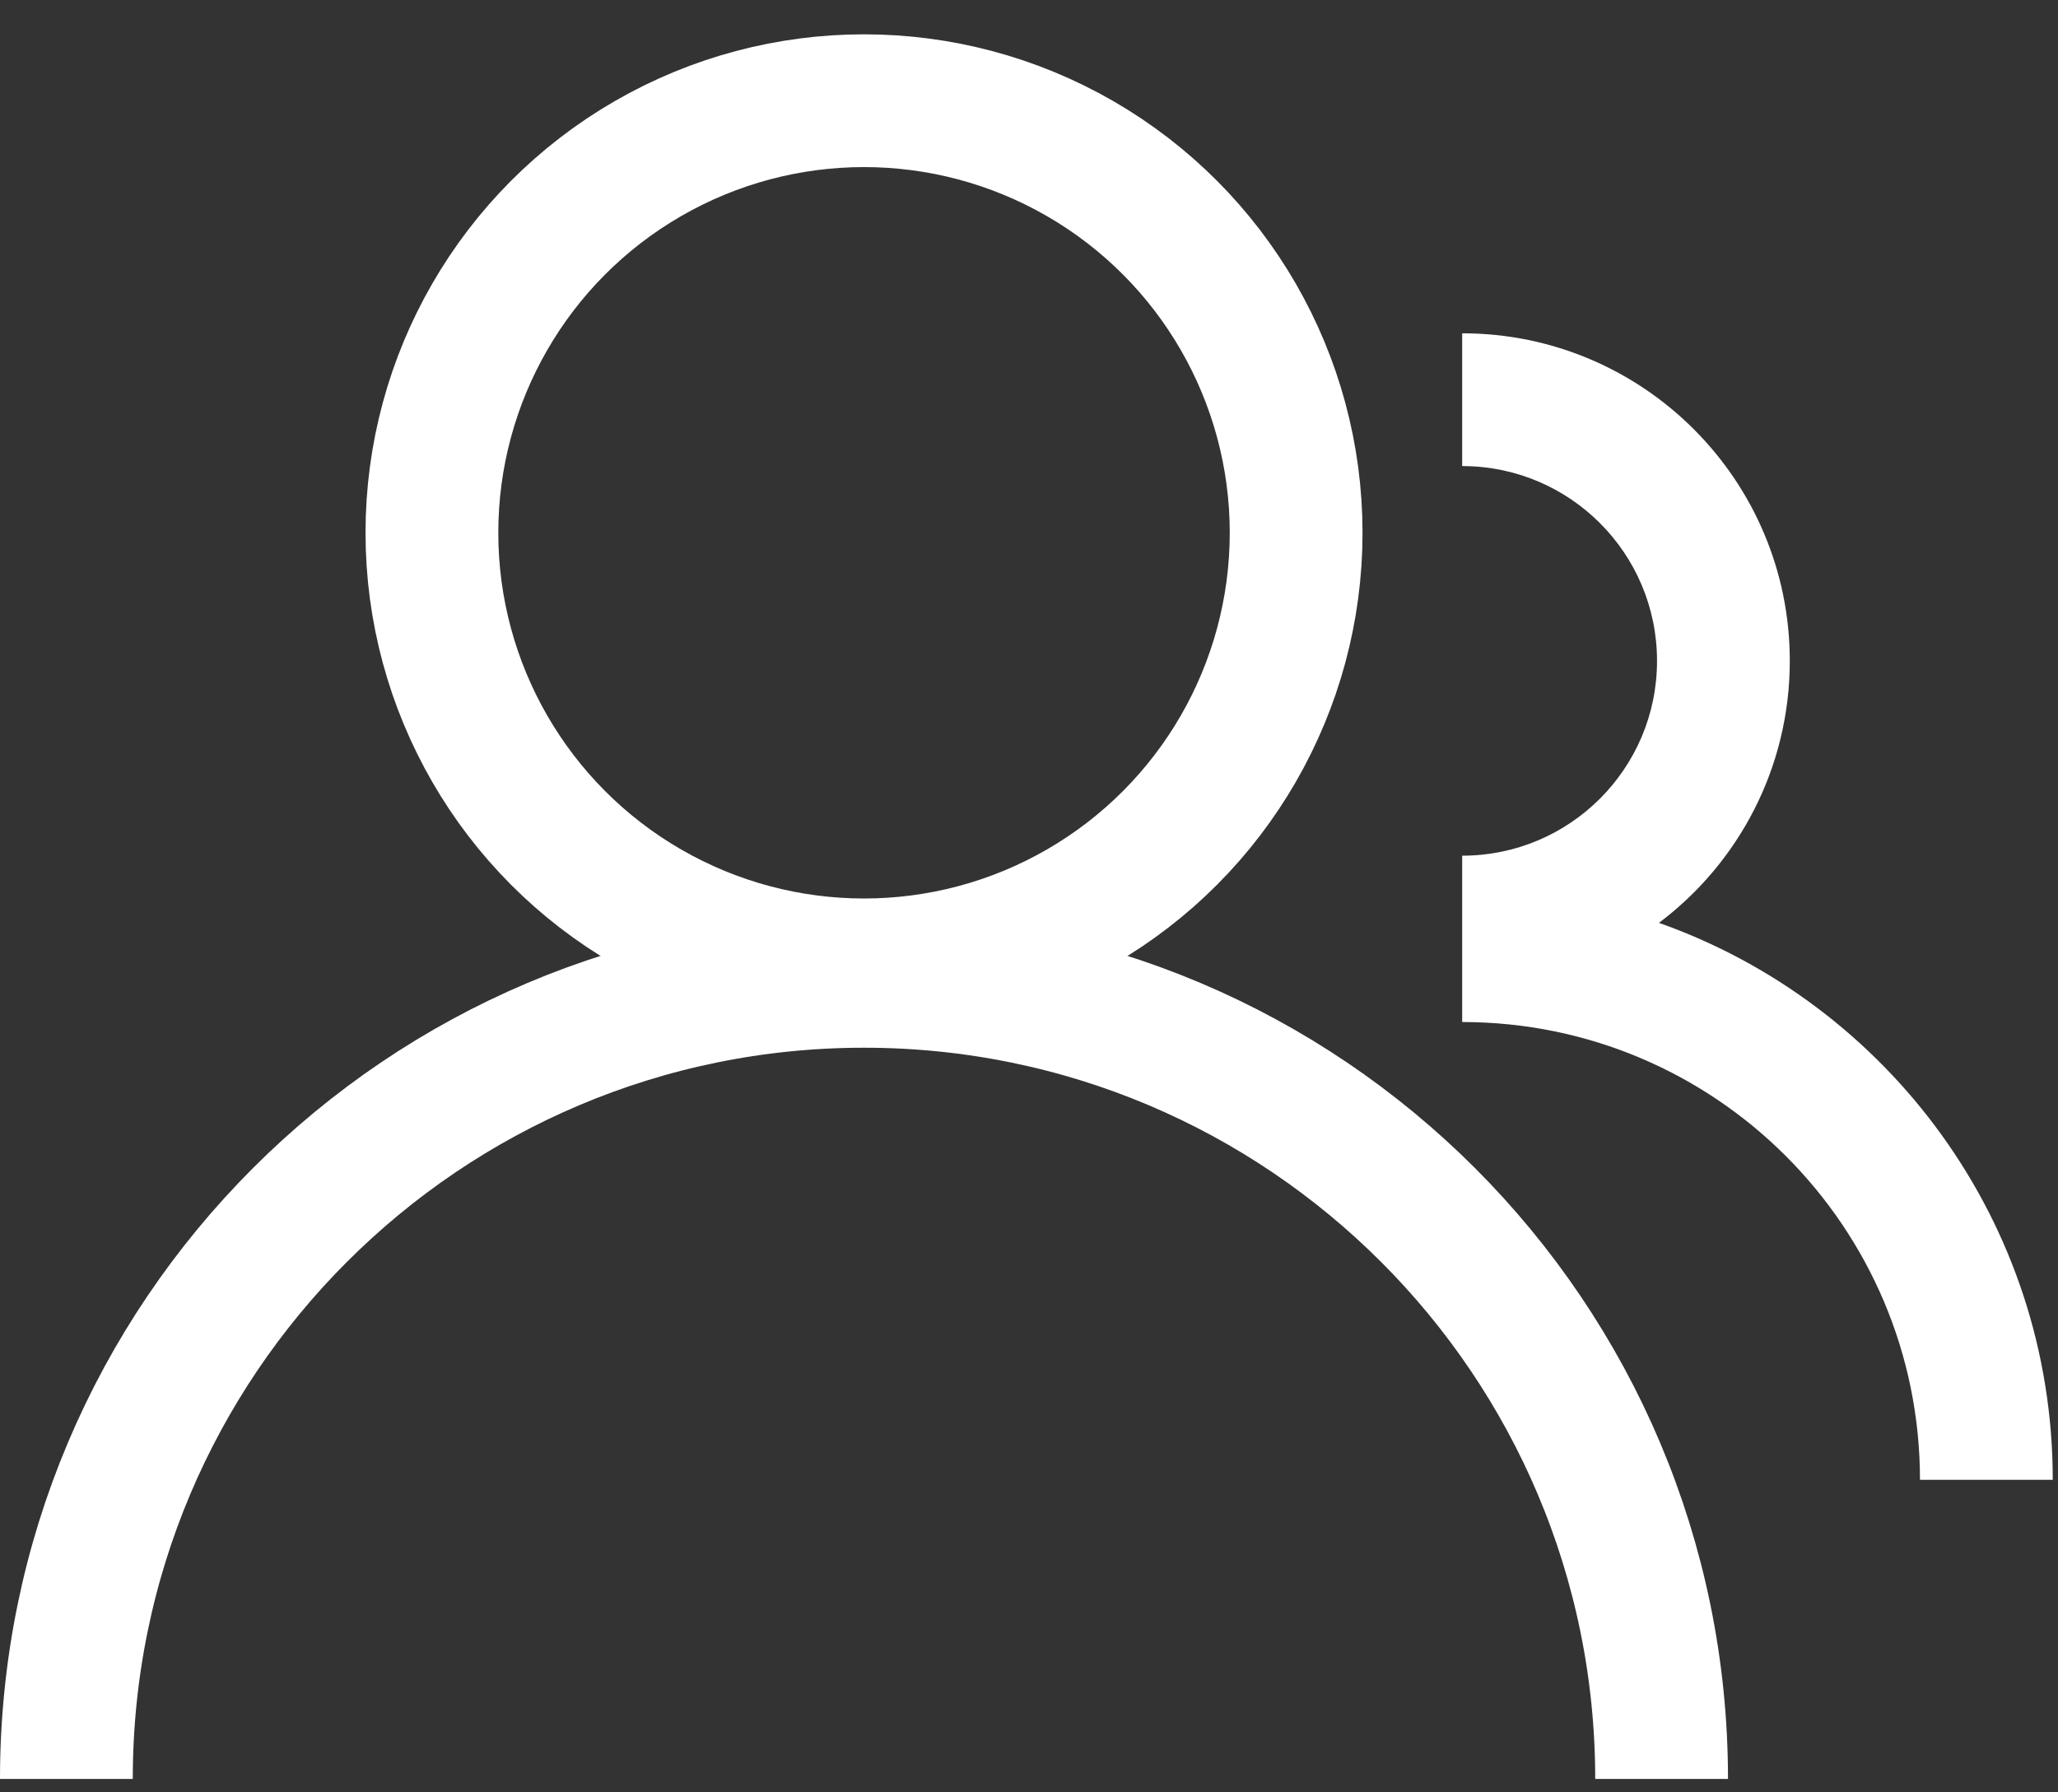
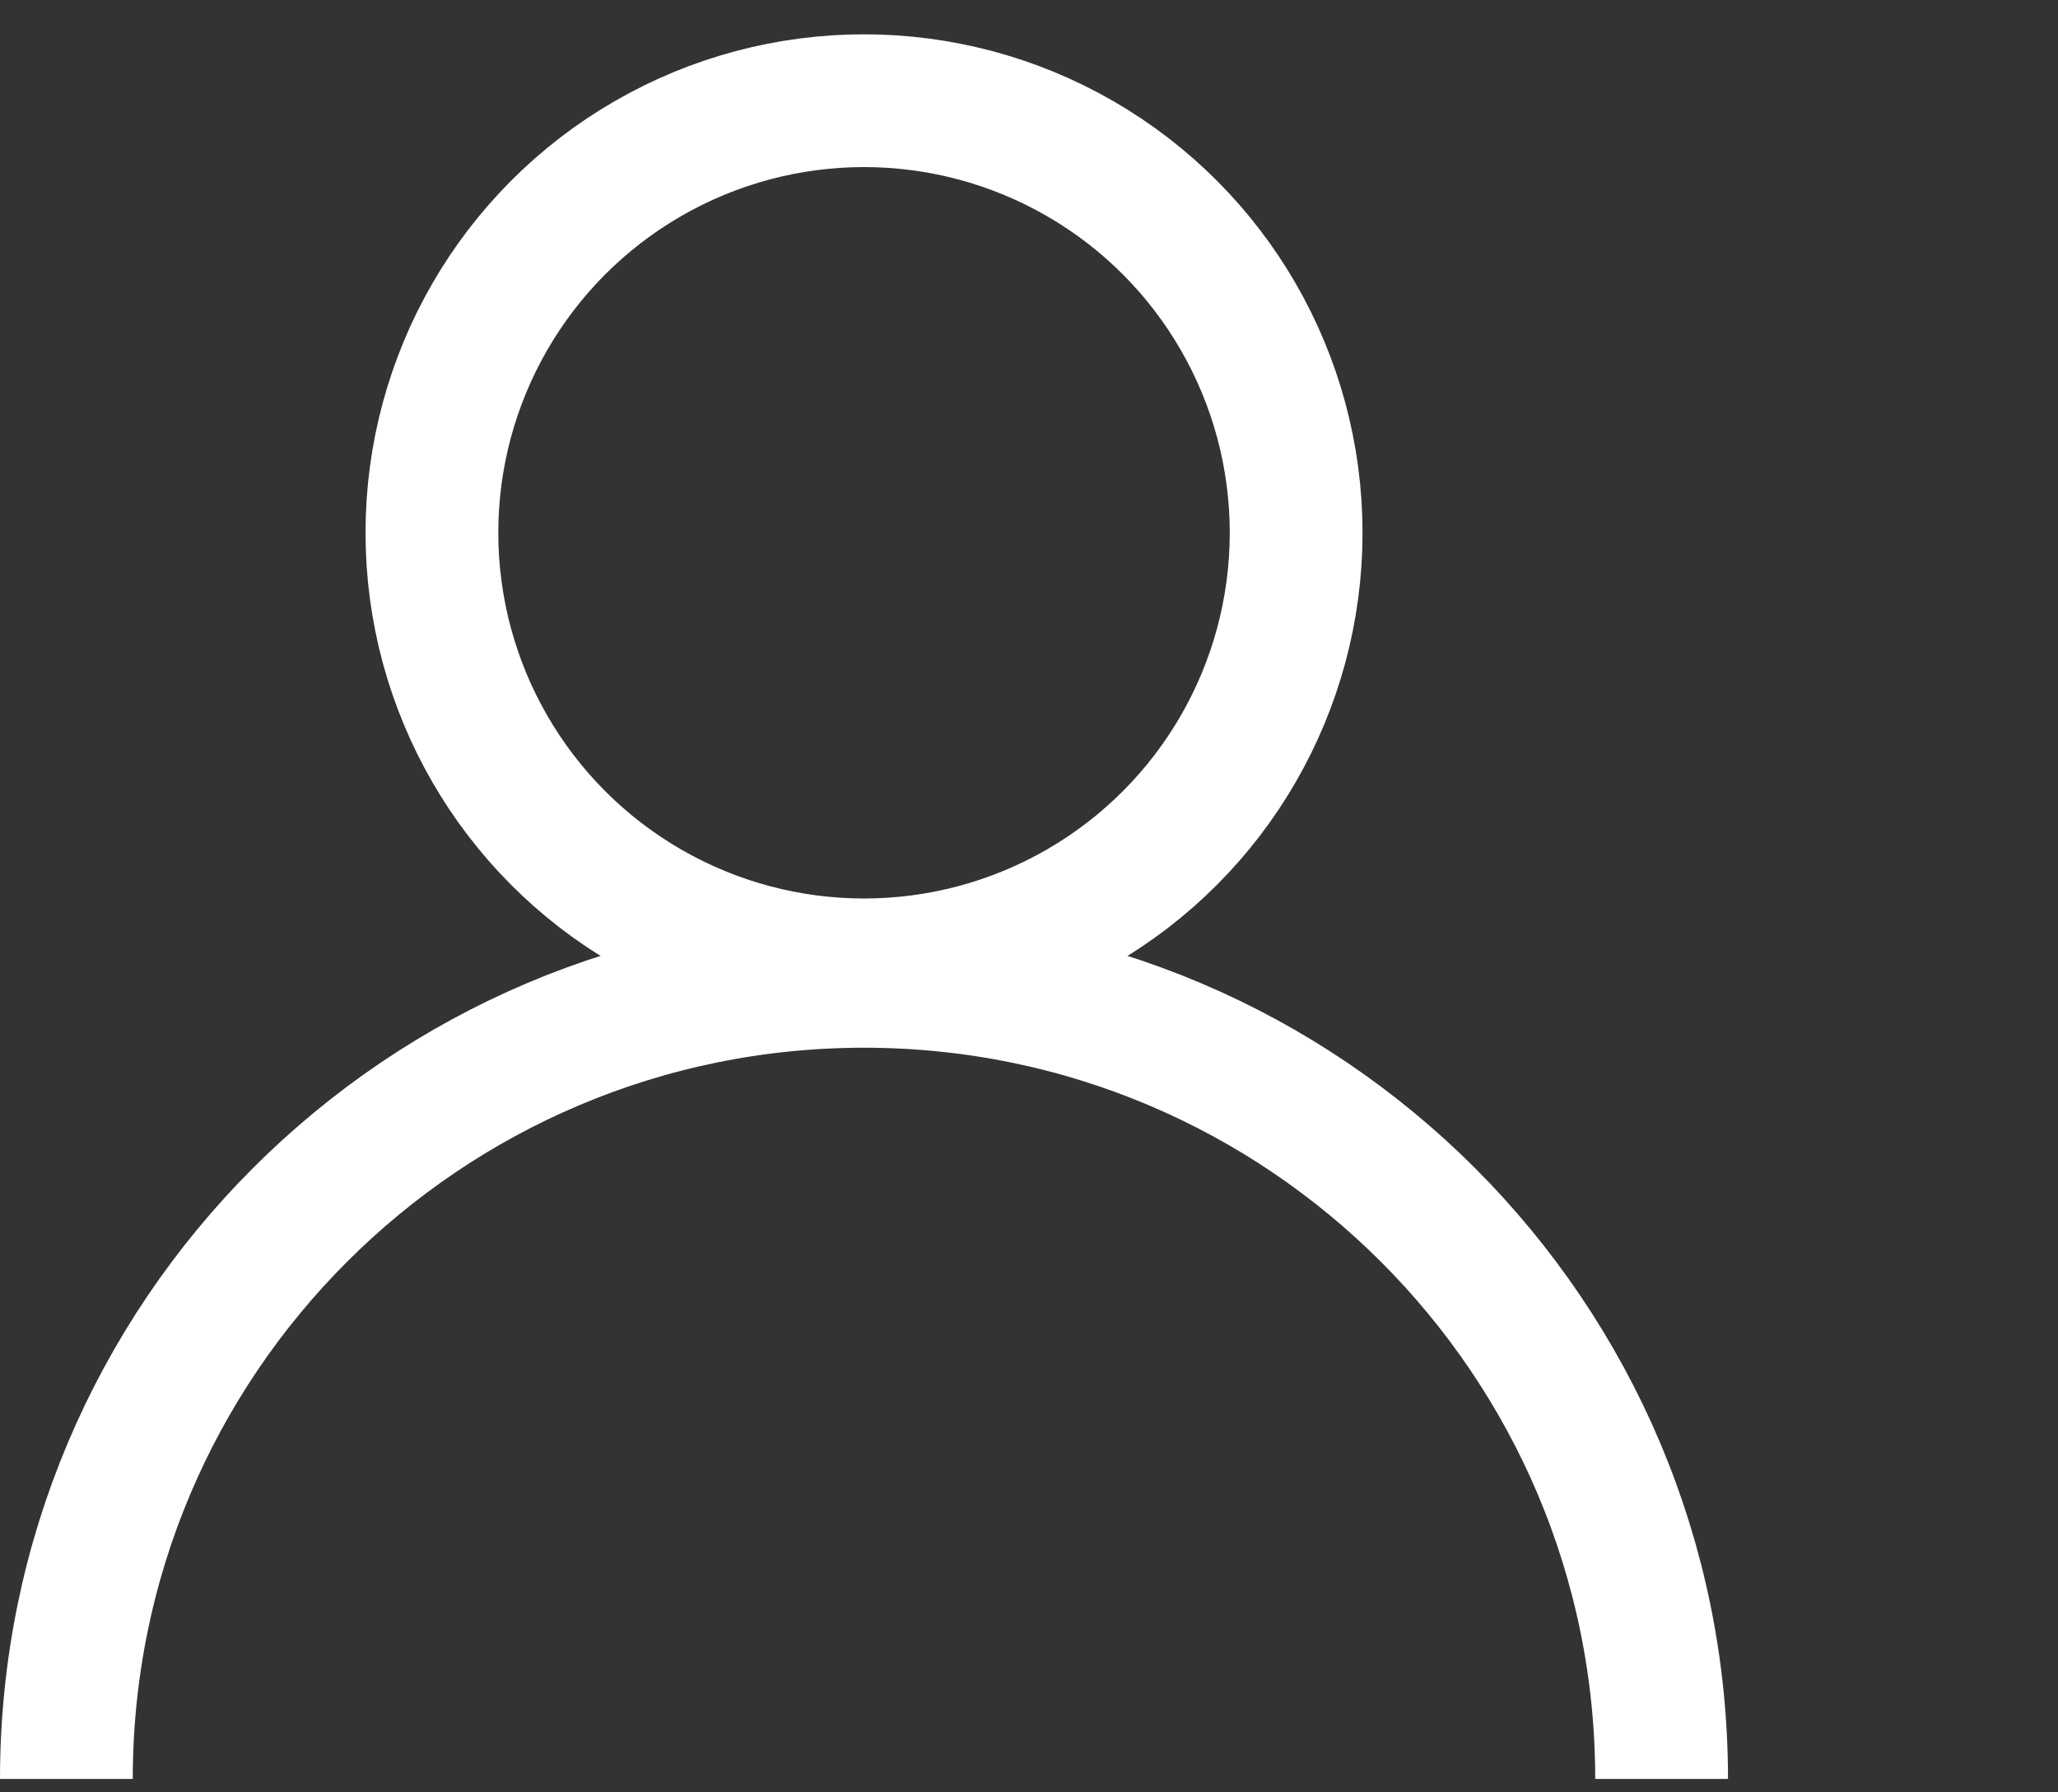
<svg xmlns="http://www.w3.org/2000/svg" width="31" height="27" viewBox="0 0 31 27" fill="none">
  <rect x="0" y="0" width="31" height="27" fill="#333333" stroke="none" />
  <circle cx="13.015" cy="8.026" r="6.509" stroke="white" stroke-width="2" />
  <path d="M25.029 26.798C25.029 20.162 19.65 14.783 13.014 14.783C6.379 14.783 1 20.162 1 26.798" stroke="white" stroke-width="2" />
-   <path fill-rule="evenodd" clip-rule="evenodd" d="M22.025 15.396C22.026 15.396 22.026 15.396 22.026 15.396C25.834 15.396 28.921 18.483 28.921 22.292H30.921C30.921 18.418 28.445 15.123 24.989 13.902C26.186 13.002 26.96 11.569 26.96 9.956C26.96 7.231 24.751 5.021 22.026 5.021C22.026 5.021 22.025 5.021 22.025 5.021V7.021C22.025 7.021 22.026 7.021 22.026 7.021C23.646 7.021 24.96 8.335 24.96 9.956C24.96 11.577 23.646 12.89 22.026 12.89C22.026 12.89 22.025 12.89 22.025 12.89V15.396Z" fill="white" />
</svg>